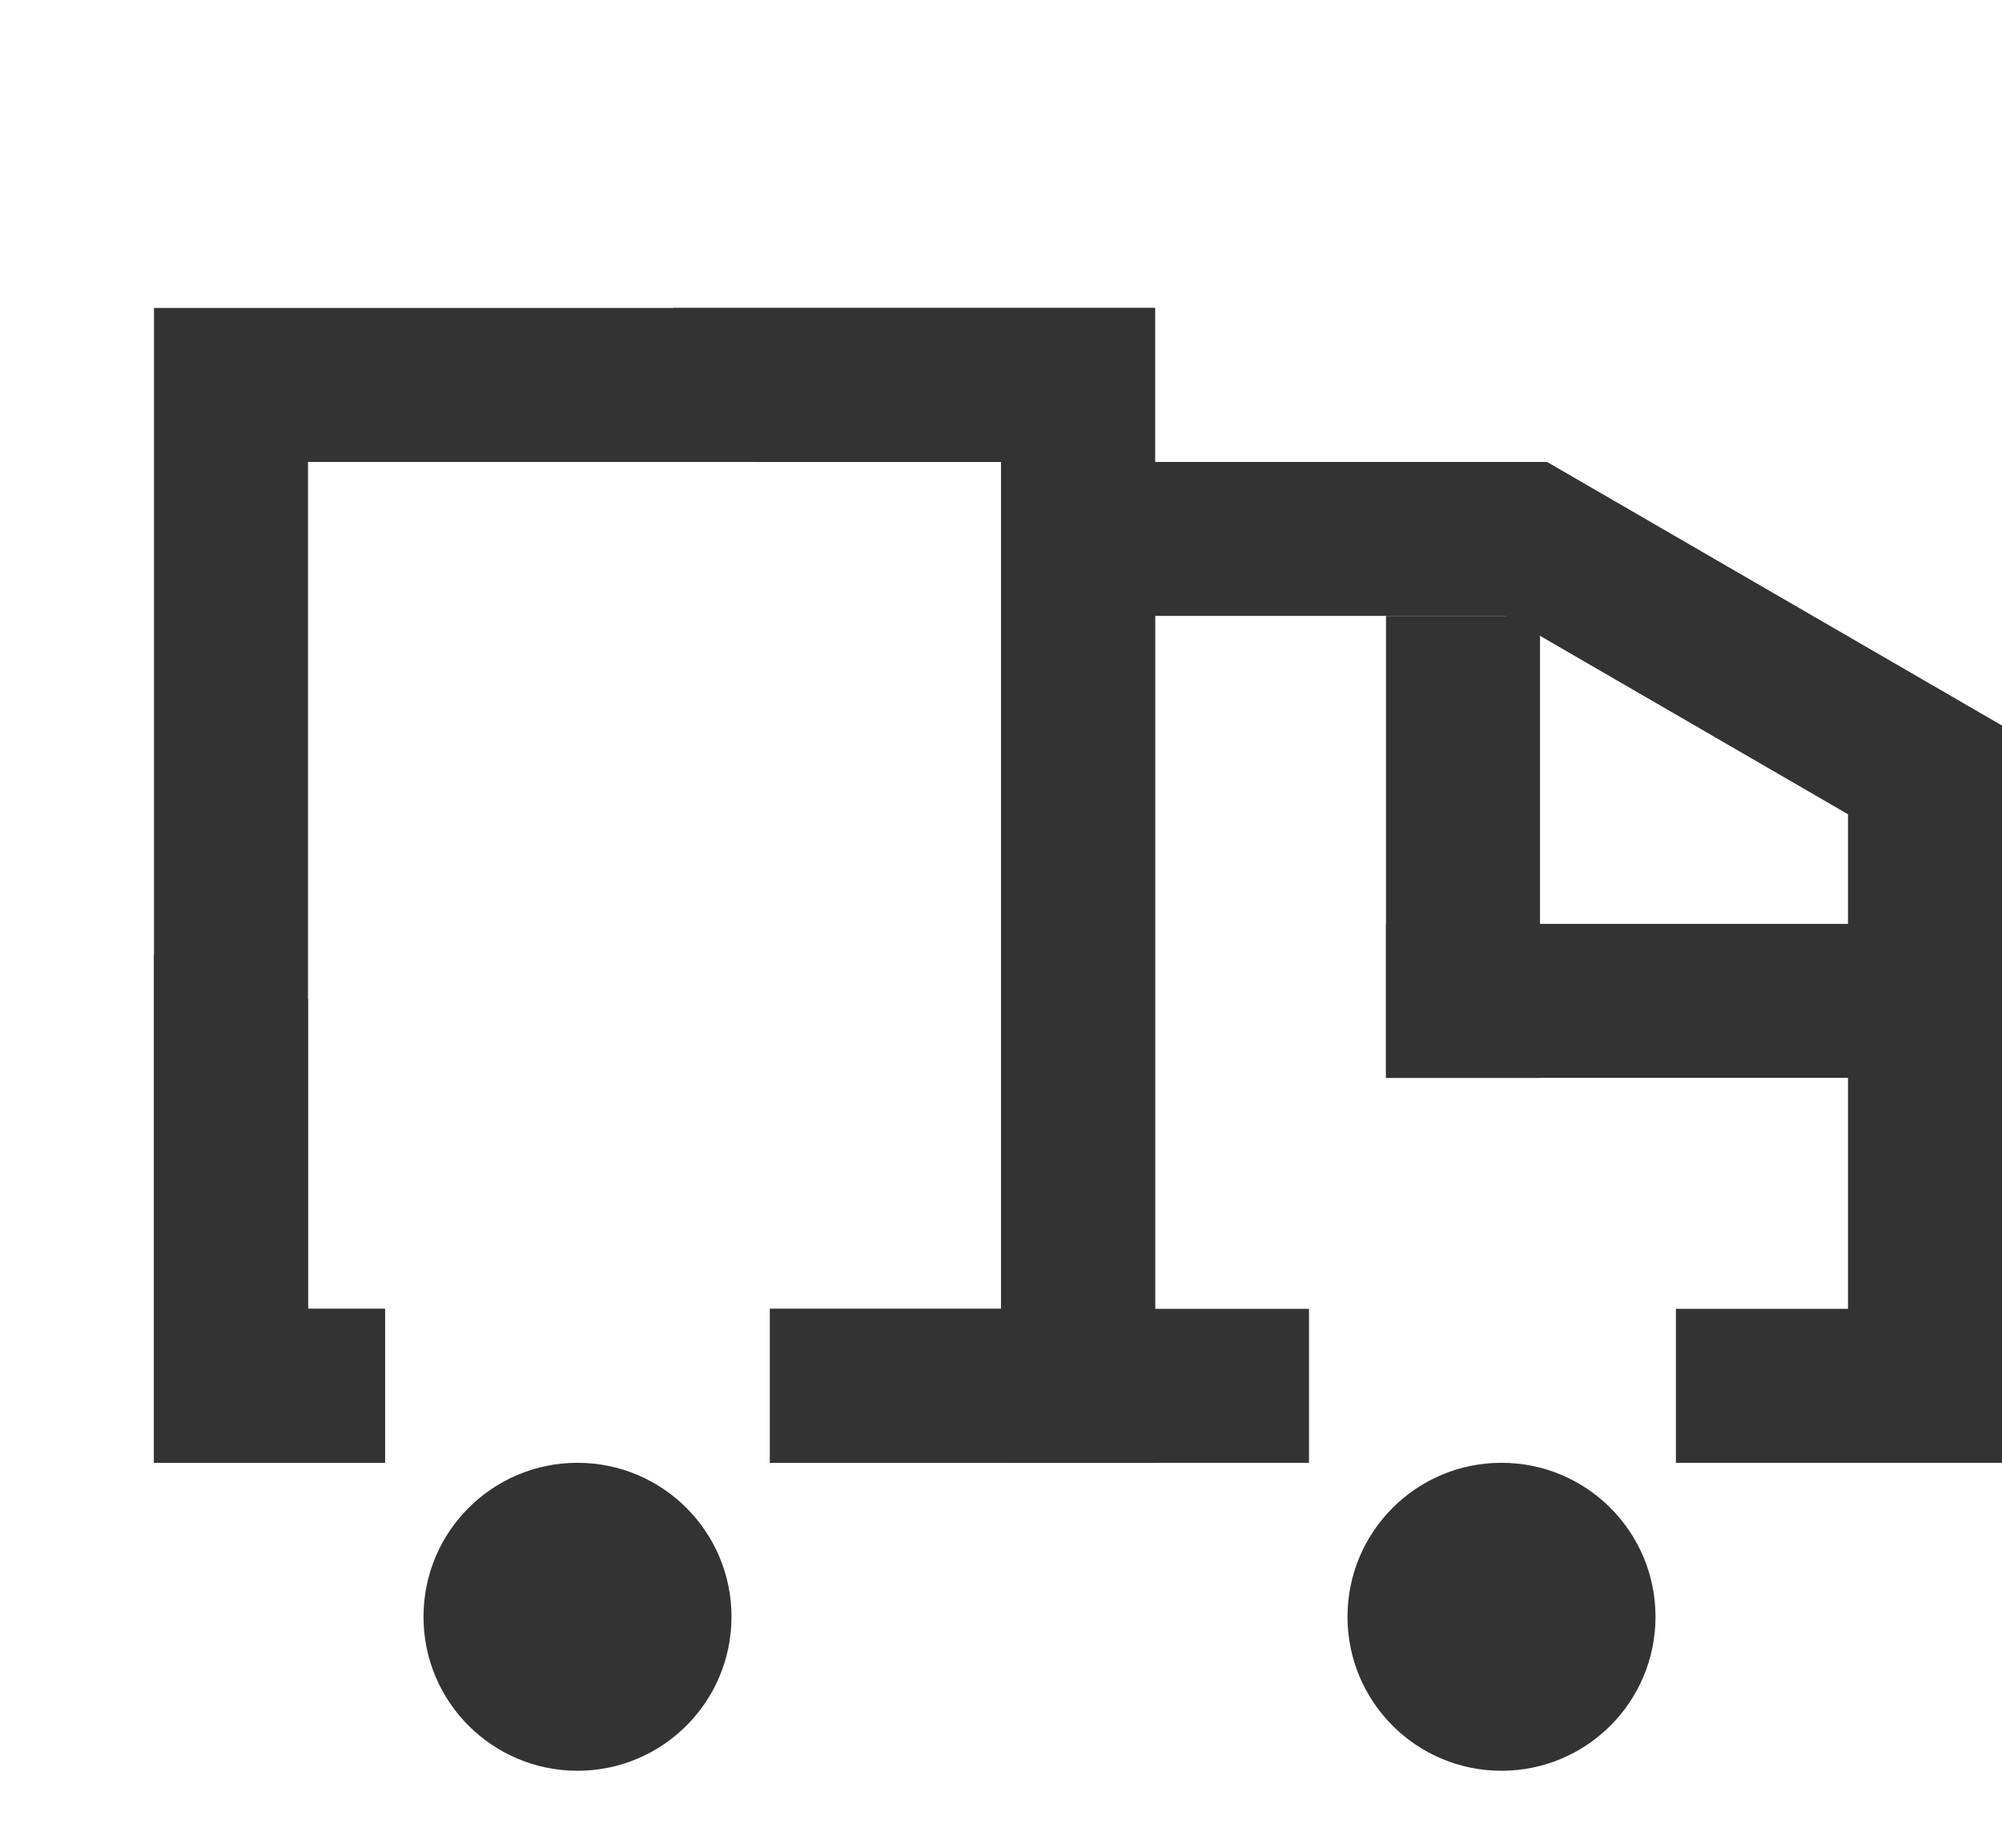
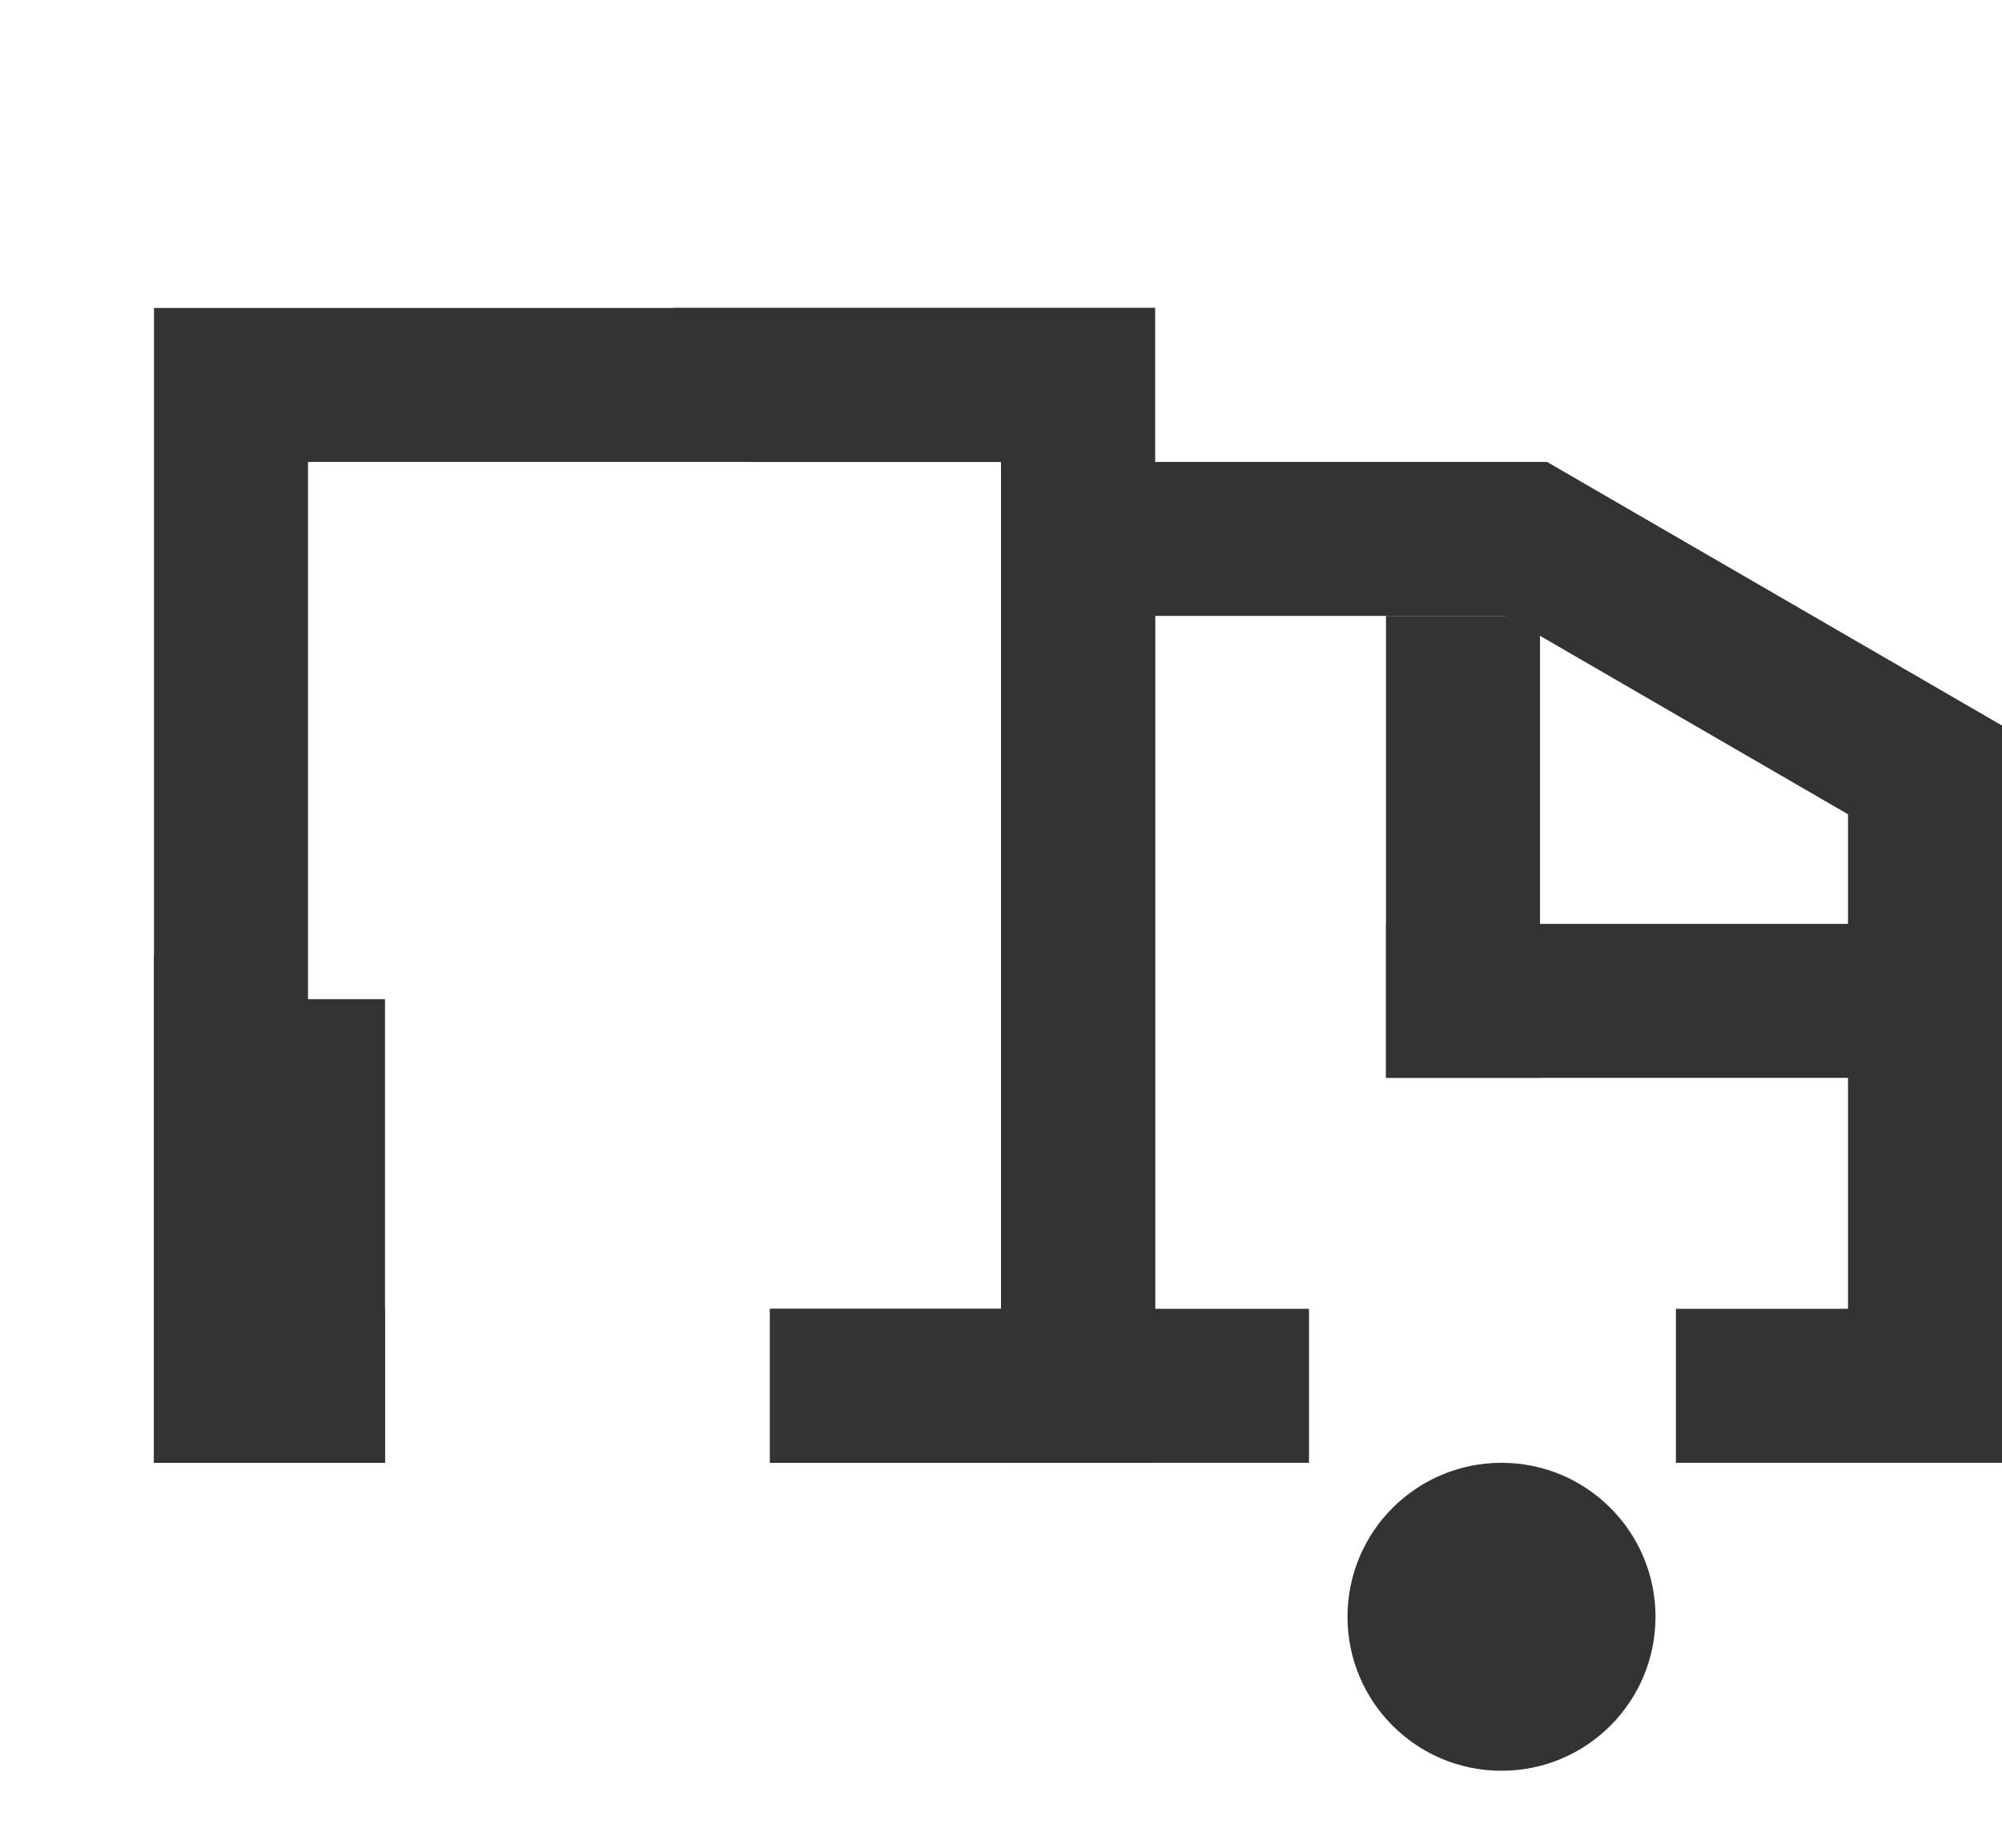
<svg xmlns="http://www.w3.org/2000/svg" width="26" height="24" viewBox="0 0 26 24" fill="none">
  <path d="M21.765 18H25V12V10L19.823 7H14V18H17" stroke="#333333" stroke-width="2" />
-   <path d="M9.5 21C9.5 22.105 8.605 23 7.5 23C6.395 23 5.5 22.105 5.5 21C5.5 19.895 6.395 19 7.5 19C8.605 19 9.5 19.895 9.5 21Z" fill="#333333" />
  <path d="M21.5 21C21.5 22.105 20.605 23 19.5 23C18.395 23 17.5 22.105 17.5 21C17.5 19.895 18.395 19 19.5 19C20.605 19 21.5 19.895 21.5 21Z" fill="#333333" />
  <line x1="25" y1="13" x2="18" y2="13" stroke="#333333" stroke-width="2" />
  <line x1="19" y1="14" x2="19" y2="8" stroke="#333333" stroke-width="2" />
-   <path fill-rule="evenodd" clip-rule="evenodd" d="M4 12.978C3.285 12.913 2.61 12.712 2 12.4V18V19H3H5V17H4V12.978ZM9.793 6H13V17H10V19H14H15V18V5V4H14H8.743C9.221 4.579 9.583 5.258 9.793 6Z" fill="#333333" />
+   <path fill-rule="evenodd" clip-rule="evenodd" d="M4 12.978C3.285 12.913 2.61 12.712 2 12.4V18V19H3H5V17V12.978ZM9.793 6H13V17H10V19H14H15V18V5V4H14H8.743C9.221 4.579 9.583 5.258 9.793 6Z" fill="#333333" />
  <path d="M10 18H14V5H3V18H5" stroke="#333333" stroke-width="2" />
</svg>